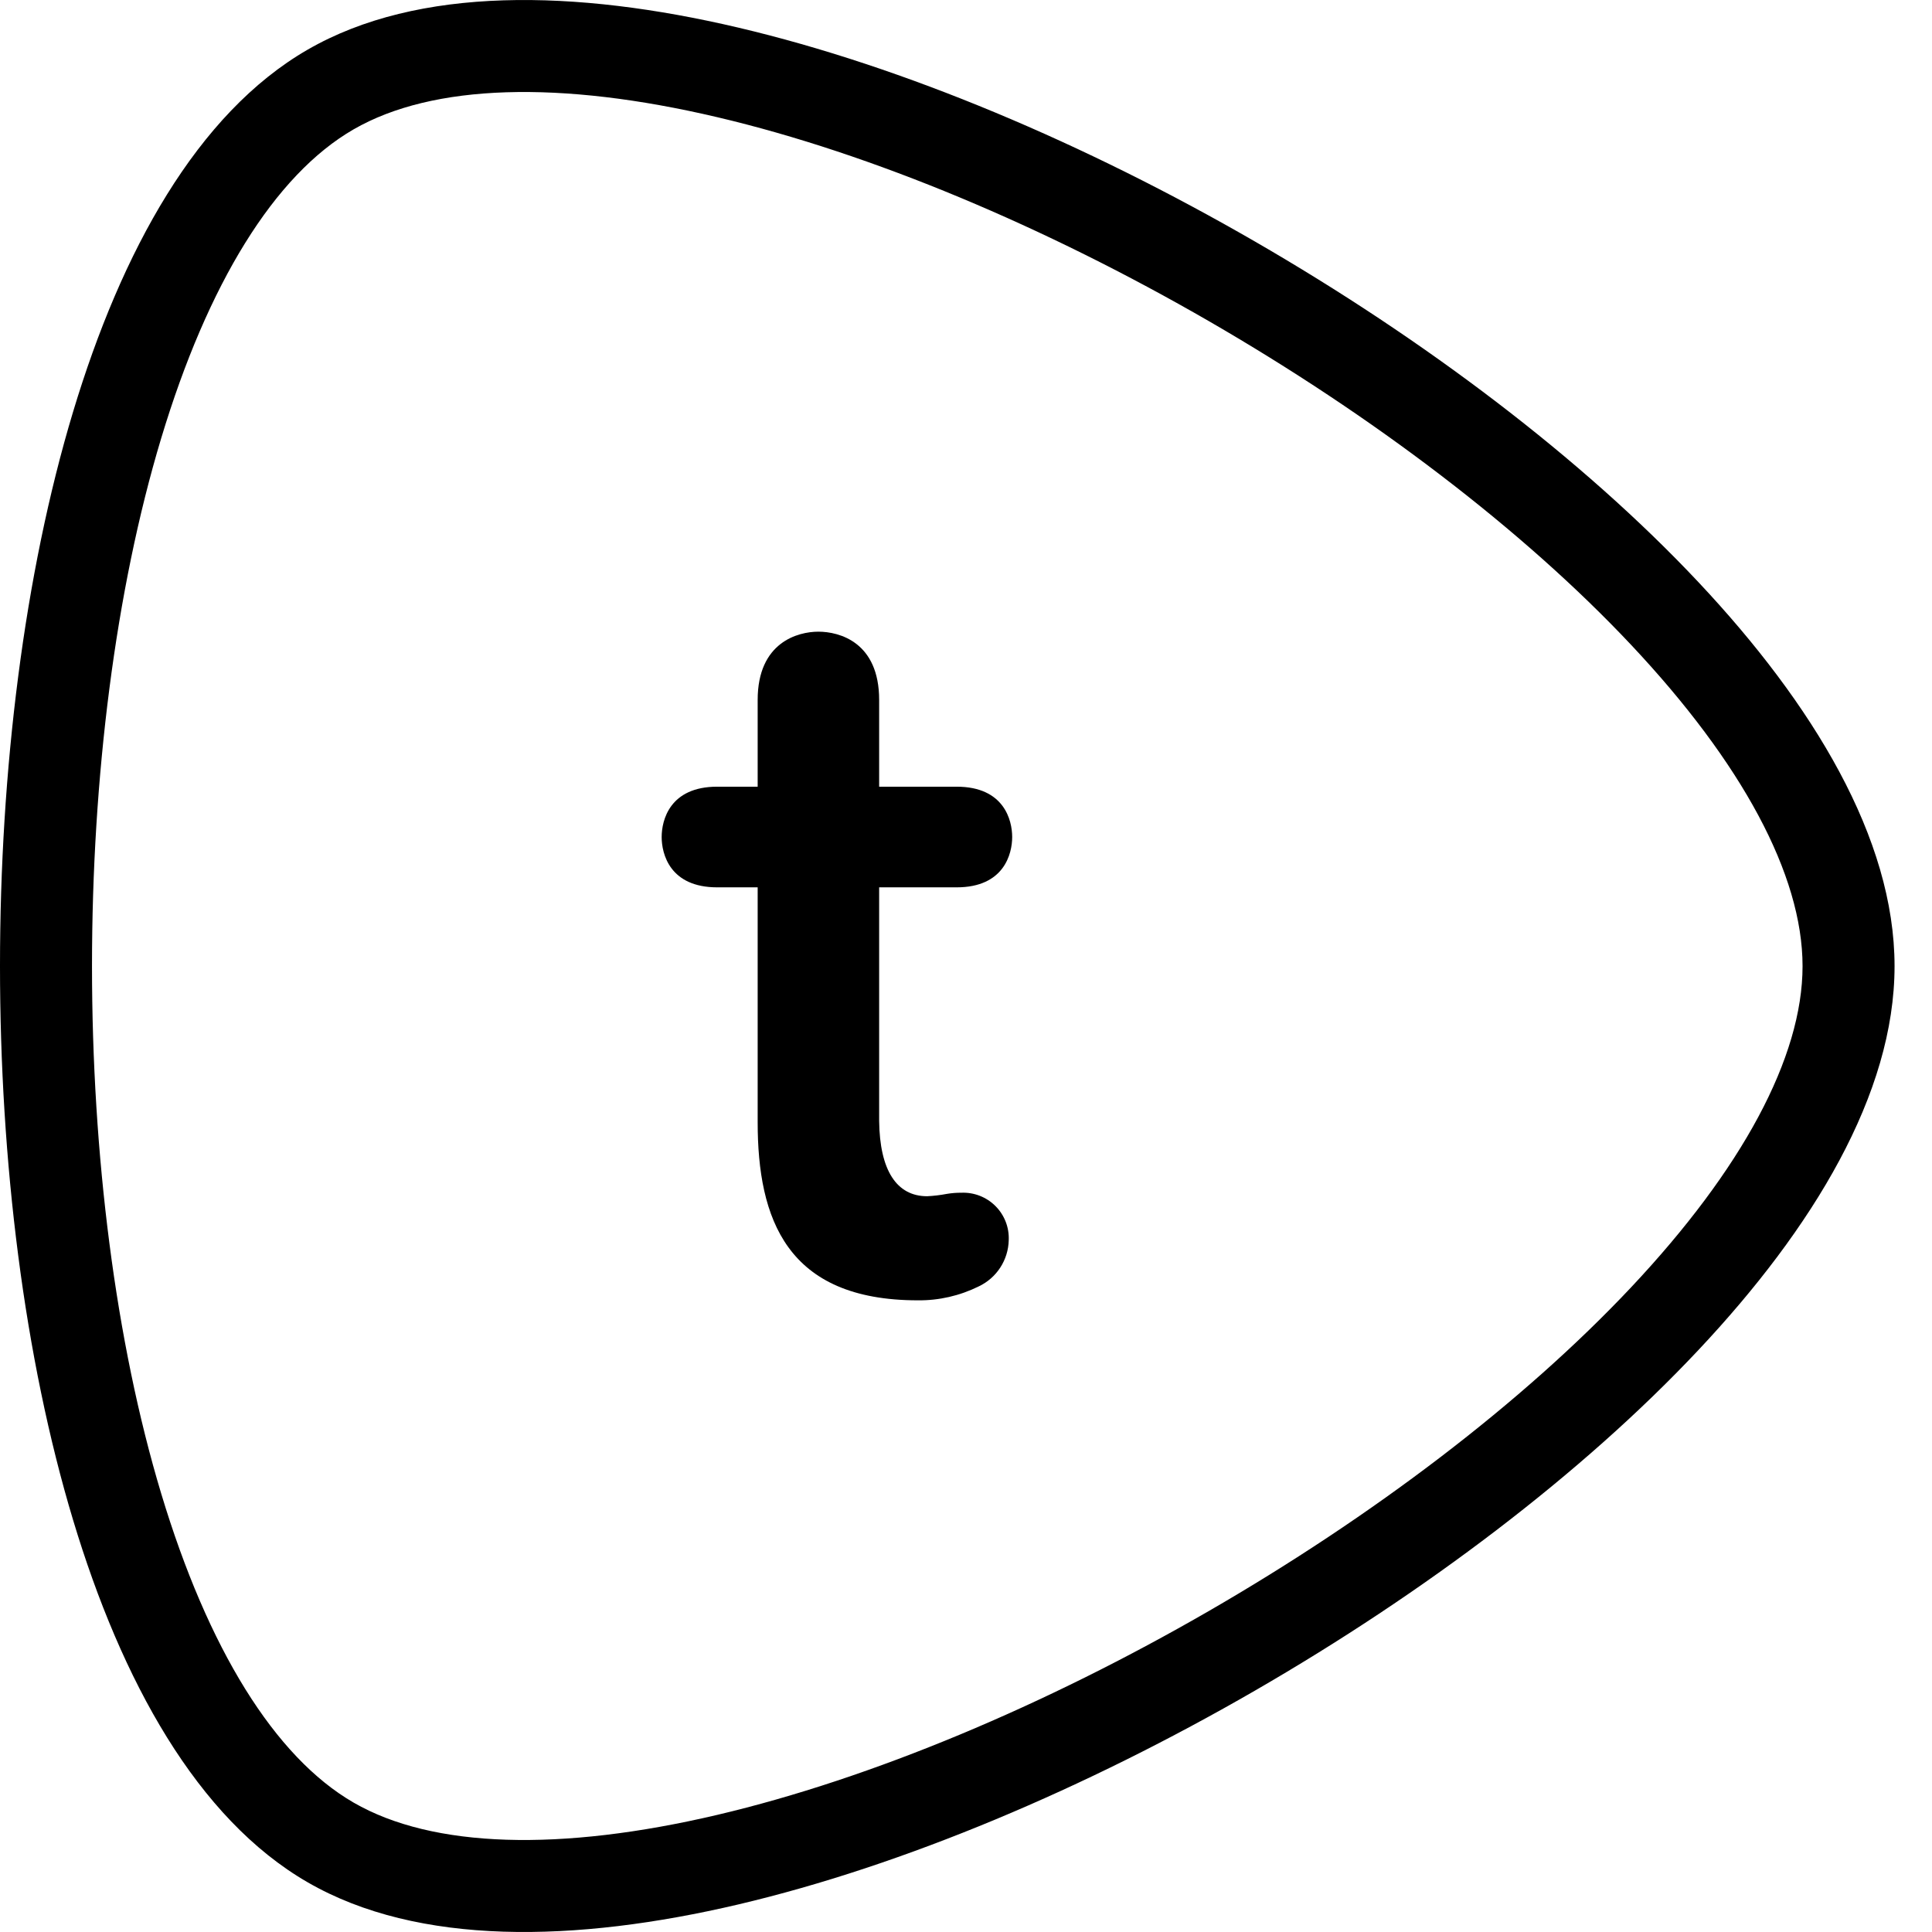
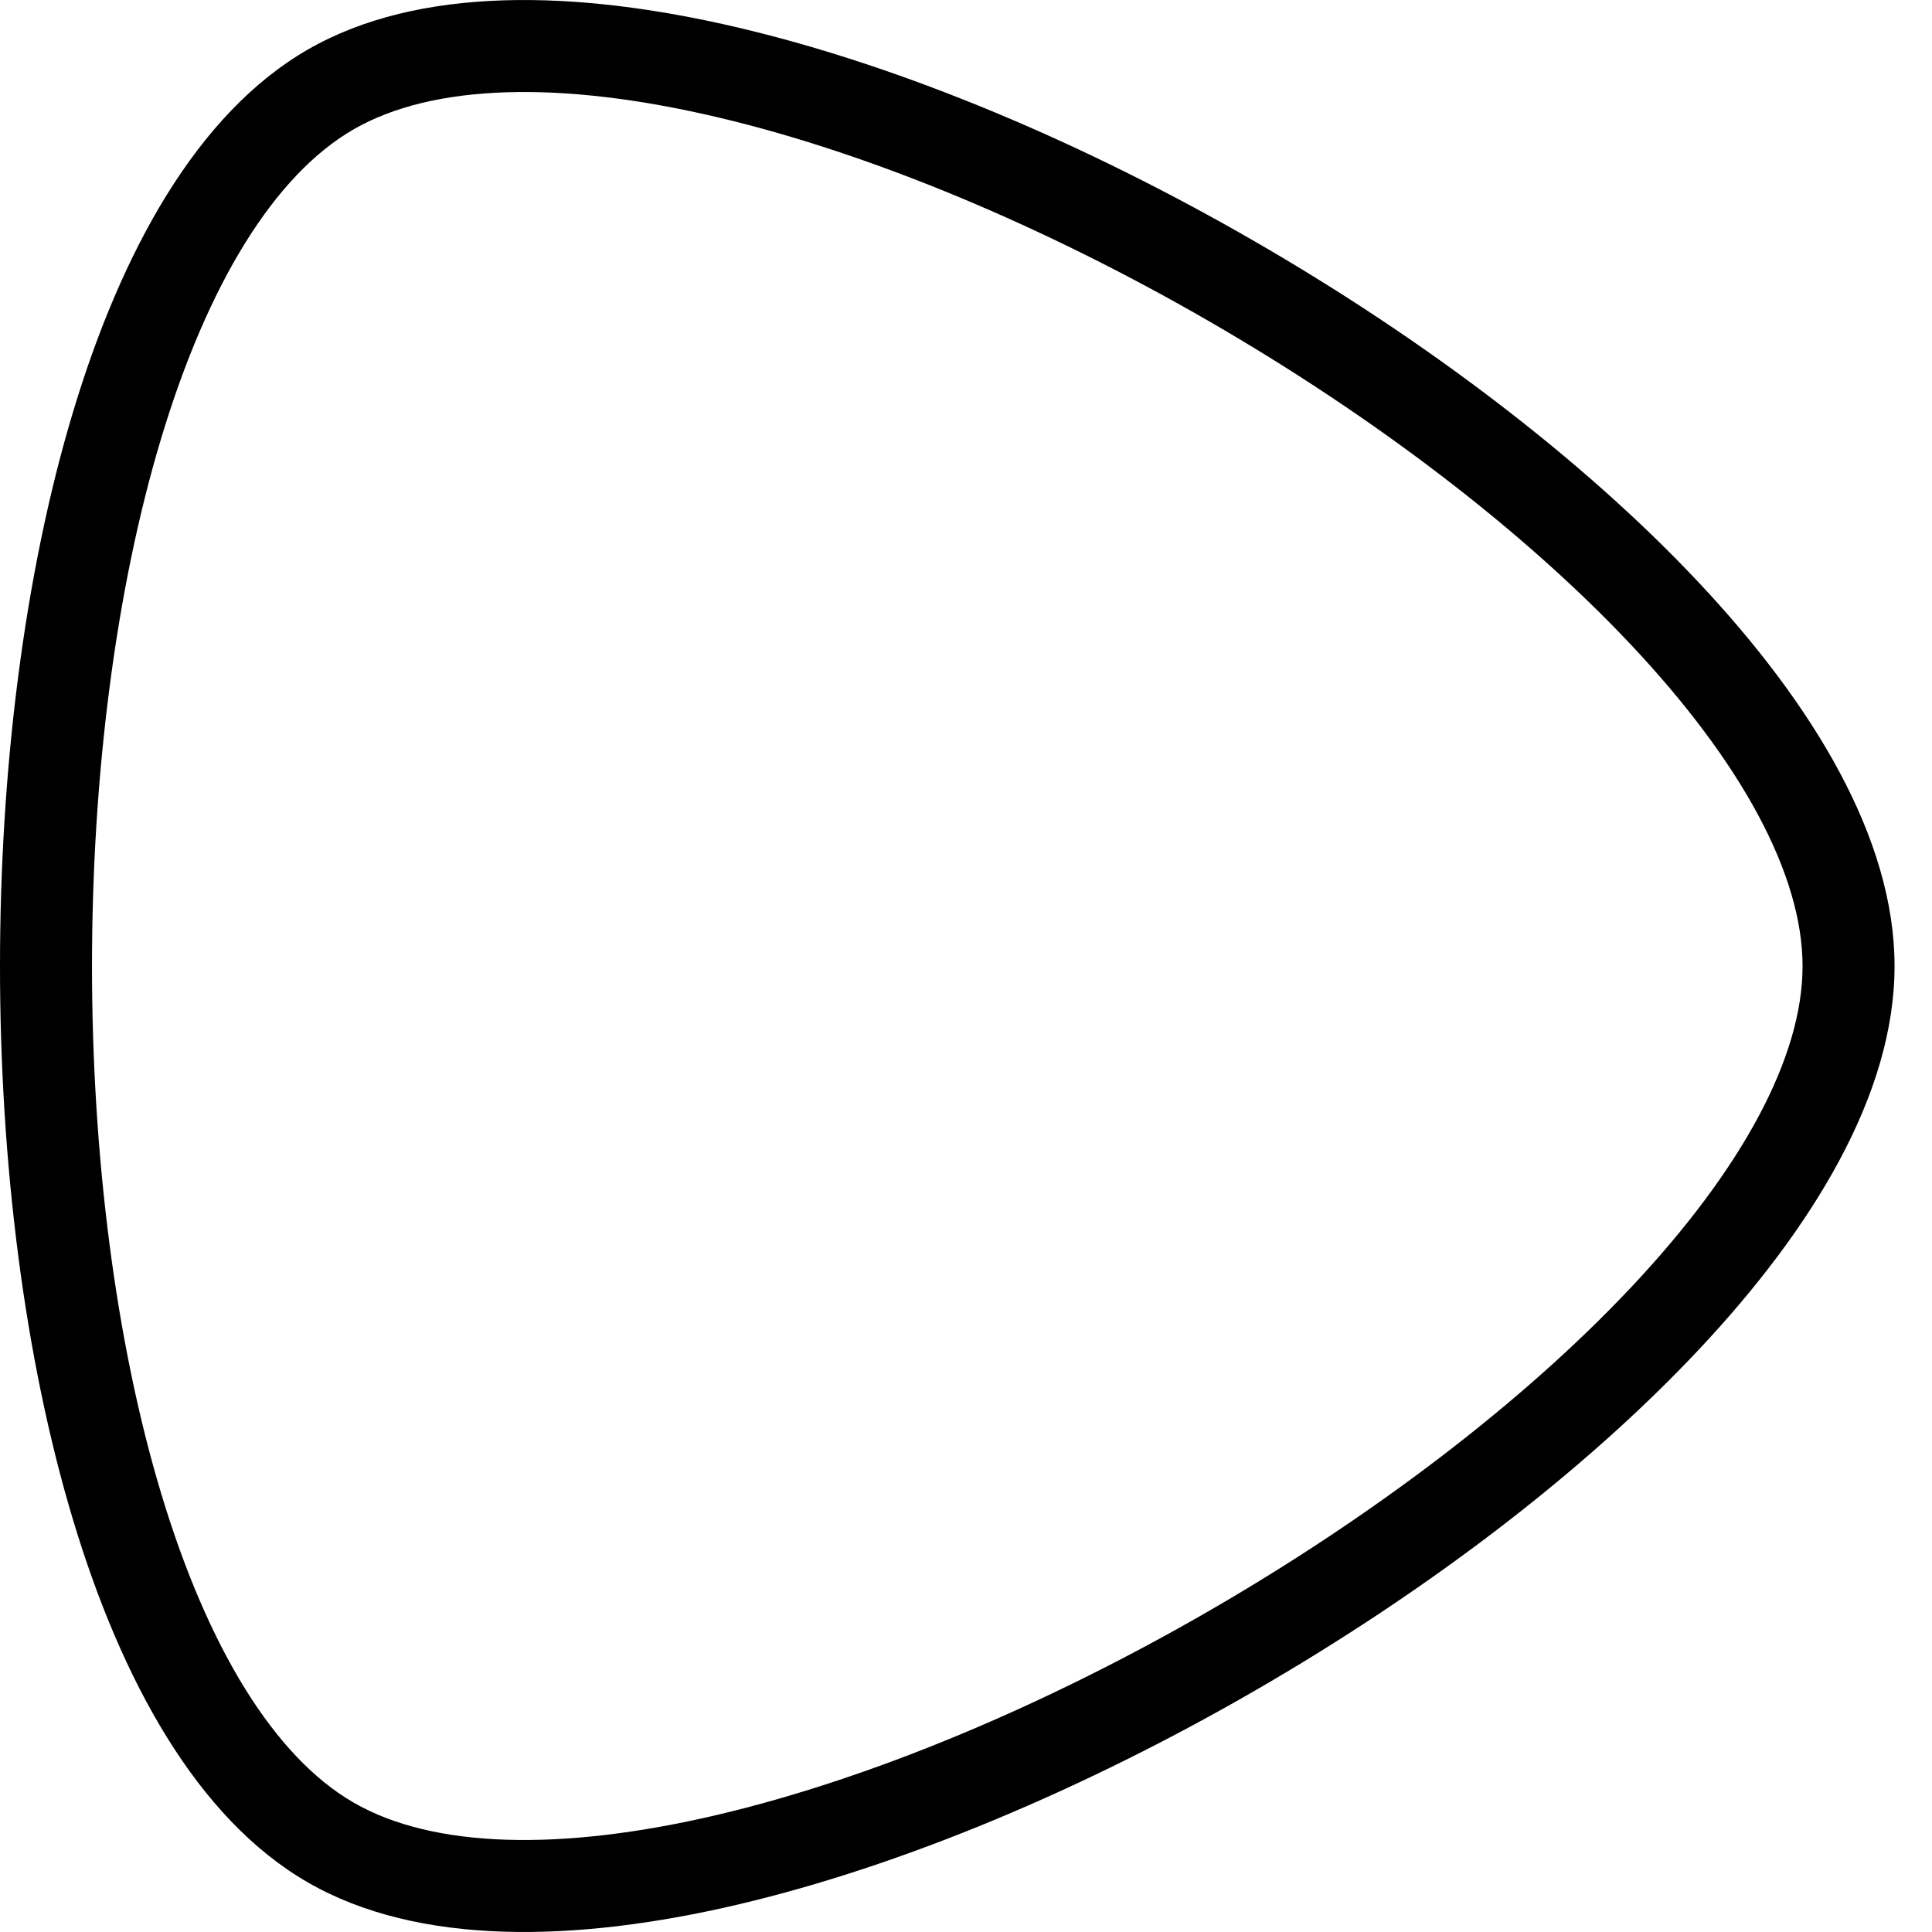
<svg xmlns="http://www.w3.org/2000/svg" width="42" height="42" viewBox="0 0 42 42" fill="none">
-   <path d="M19.112 24.37C19.125 25.439 19.489 26.005 20.156 26.005C20.299 25.998 20.442 25.981 20.583 25.954C20.687 25.937 20.792 25.928 20.898 25.929C21.174 25.917 21.444 26.022 21.64 26.218C21.836 26.414 21.941 26.683 21.929 26.96C21.919 27.393 21.666 27.782 21.275 27.966C20.864 28.169 20.412 28.273 19.954 28.268C17.1 28.268 16.471 26.495 16.471 24.395V19.29H15.591C14.56 19.29 14.384 18.561 14.384 18.196C14.384 17.831 14.56 17.102 15.591 17.102H16.471V15.216C16.471 13.958 17.351 13.732 17.791 13.732C18.244 13.732 19.112 13.958 19.112 15.216V17.102H20.797C21.828 17.102 22.004 17.831 22.004 18.196C22.004 18.561 21.828 19.29 20.797 19.29H19.112V24.37Z" fill="black" />
  <path fill-rule="evenodd" clip-rule="evenodd" d="M41.186 21.003C41.186 18.227 39.414 15.306 36.919 12.652C34.388 9.959 30.953 7.371 27.281 5.25C23.609 3.129 19.65 1.448 16.053 0.601C12.508 -0.233 9.092 -0.308 6.687 1.08C4.283 2.468 2.639 5.464 1.589 8.951C0.523 12.49 -0 16.759 8.15862e-08 21C0 25.241 0.524 29.51 1.59 33.048C2.641 36.536 4.284 39.532 6.689 40.92C9.093 42.308 12.509 42.233 16.054 41.4C19.651 40.553 23.609 38.873 27.281 36.753C30.953 34.633 34.387 32.045 36.918 29.353C39.413 26.7 41.186 23.78 41.186 21.003ZM7.687 2.812C9.408 1.819 12.18 1.744 15.595 2.548C18.959 3.34 22.734 4.934 26.281 6.982C29.827 9.03 33.095 11.504 35.462 14.022C37.865 16.578 39.186 19.016 39.186 21.003C39.186 22.99 37.864 25.427 35.461 27.983C33.094 30.5 29.827 32.973 26.281 35.021C22.735 37.068 18.959 38.661 15.596 39.453C12.181 40.256 9.409 40.181 7.689 39.188C5.968 38.195 4.517 35.831 3.505 32.471C2.508 29.162 2 25.095 2 21C2 16.904 2.507 12.837 3.504 9.528C4.516 6.168 5.966 3.805 7.687 2.812Z" fill="black" />
</svg>